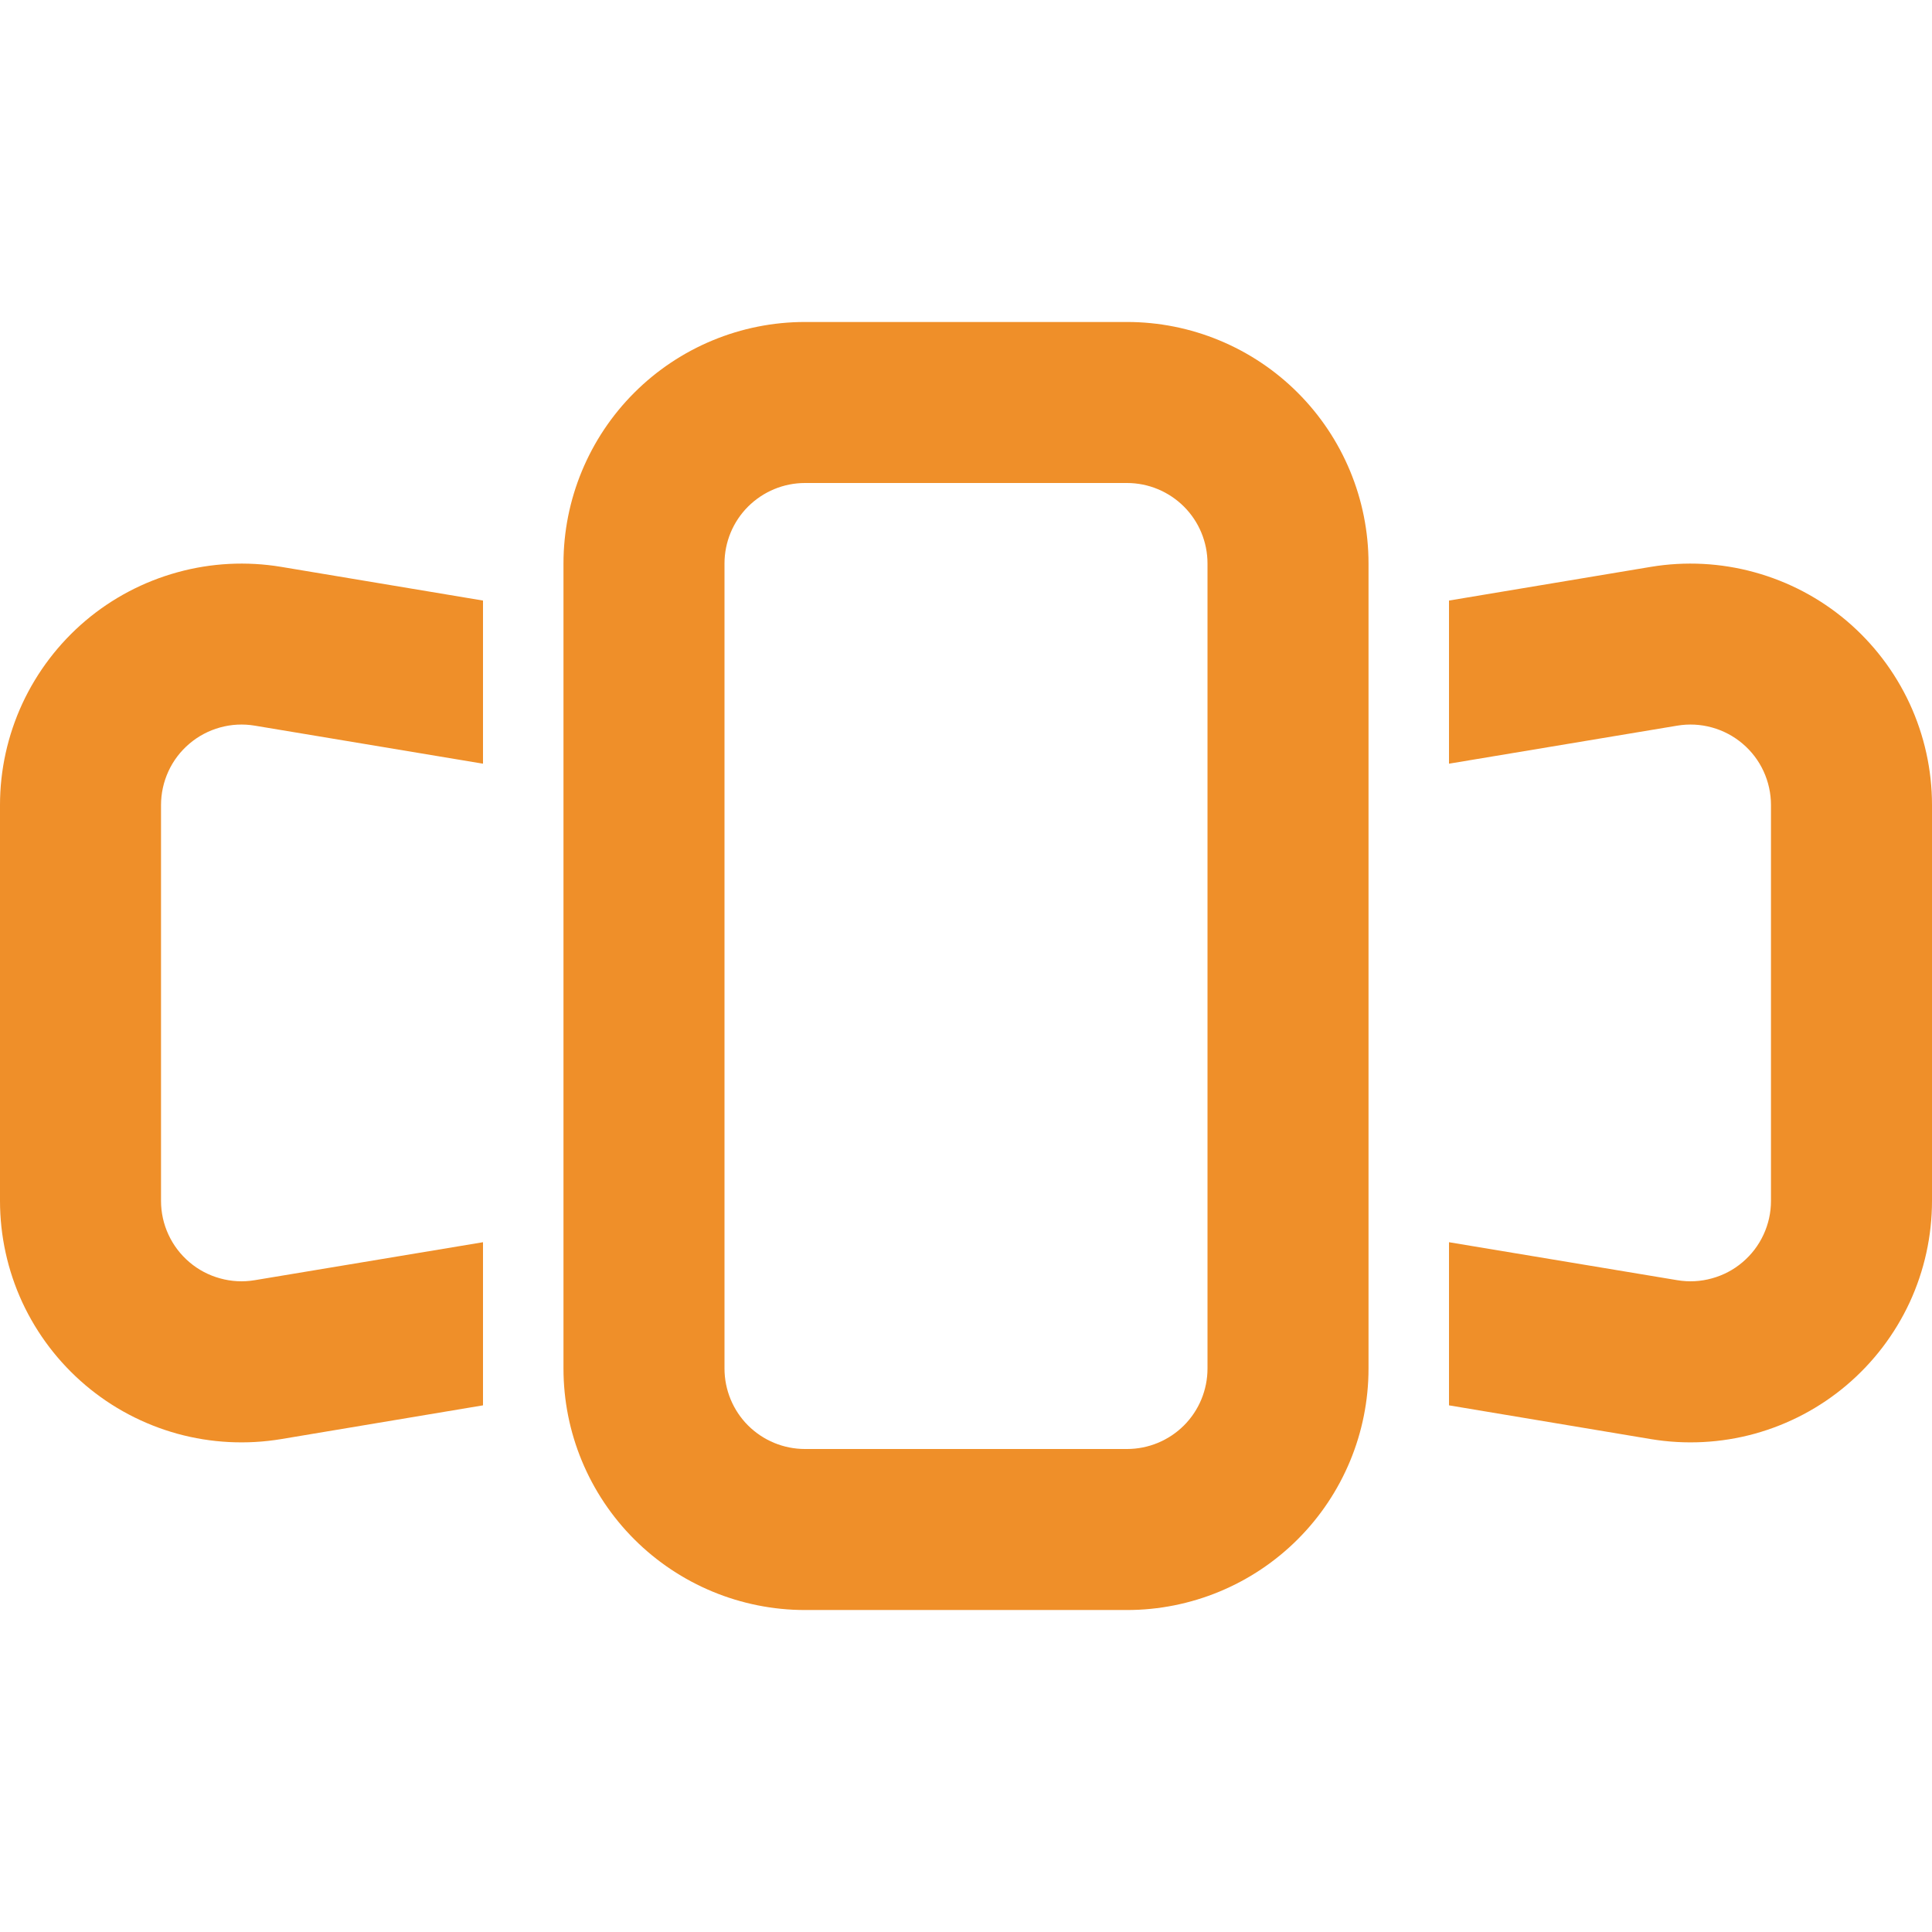
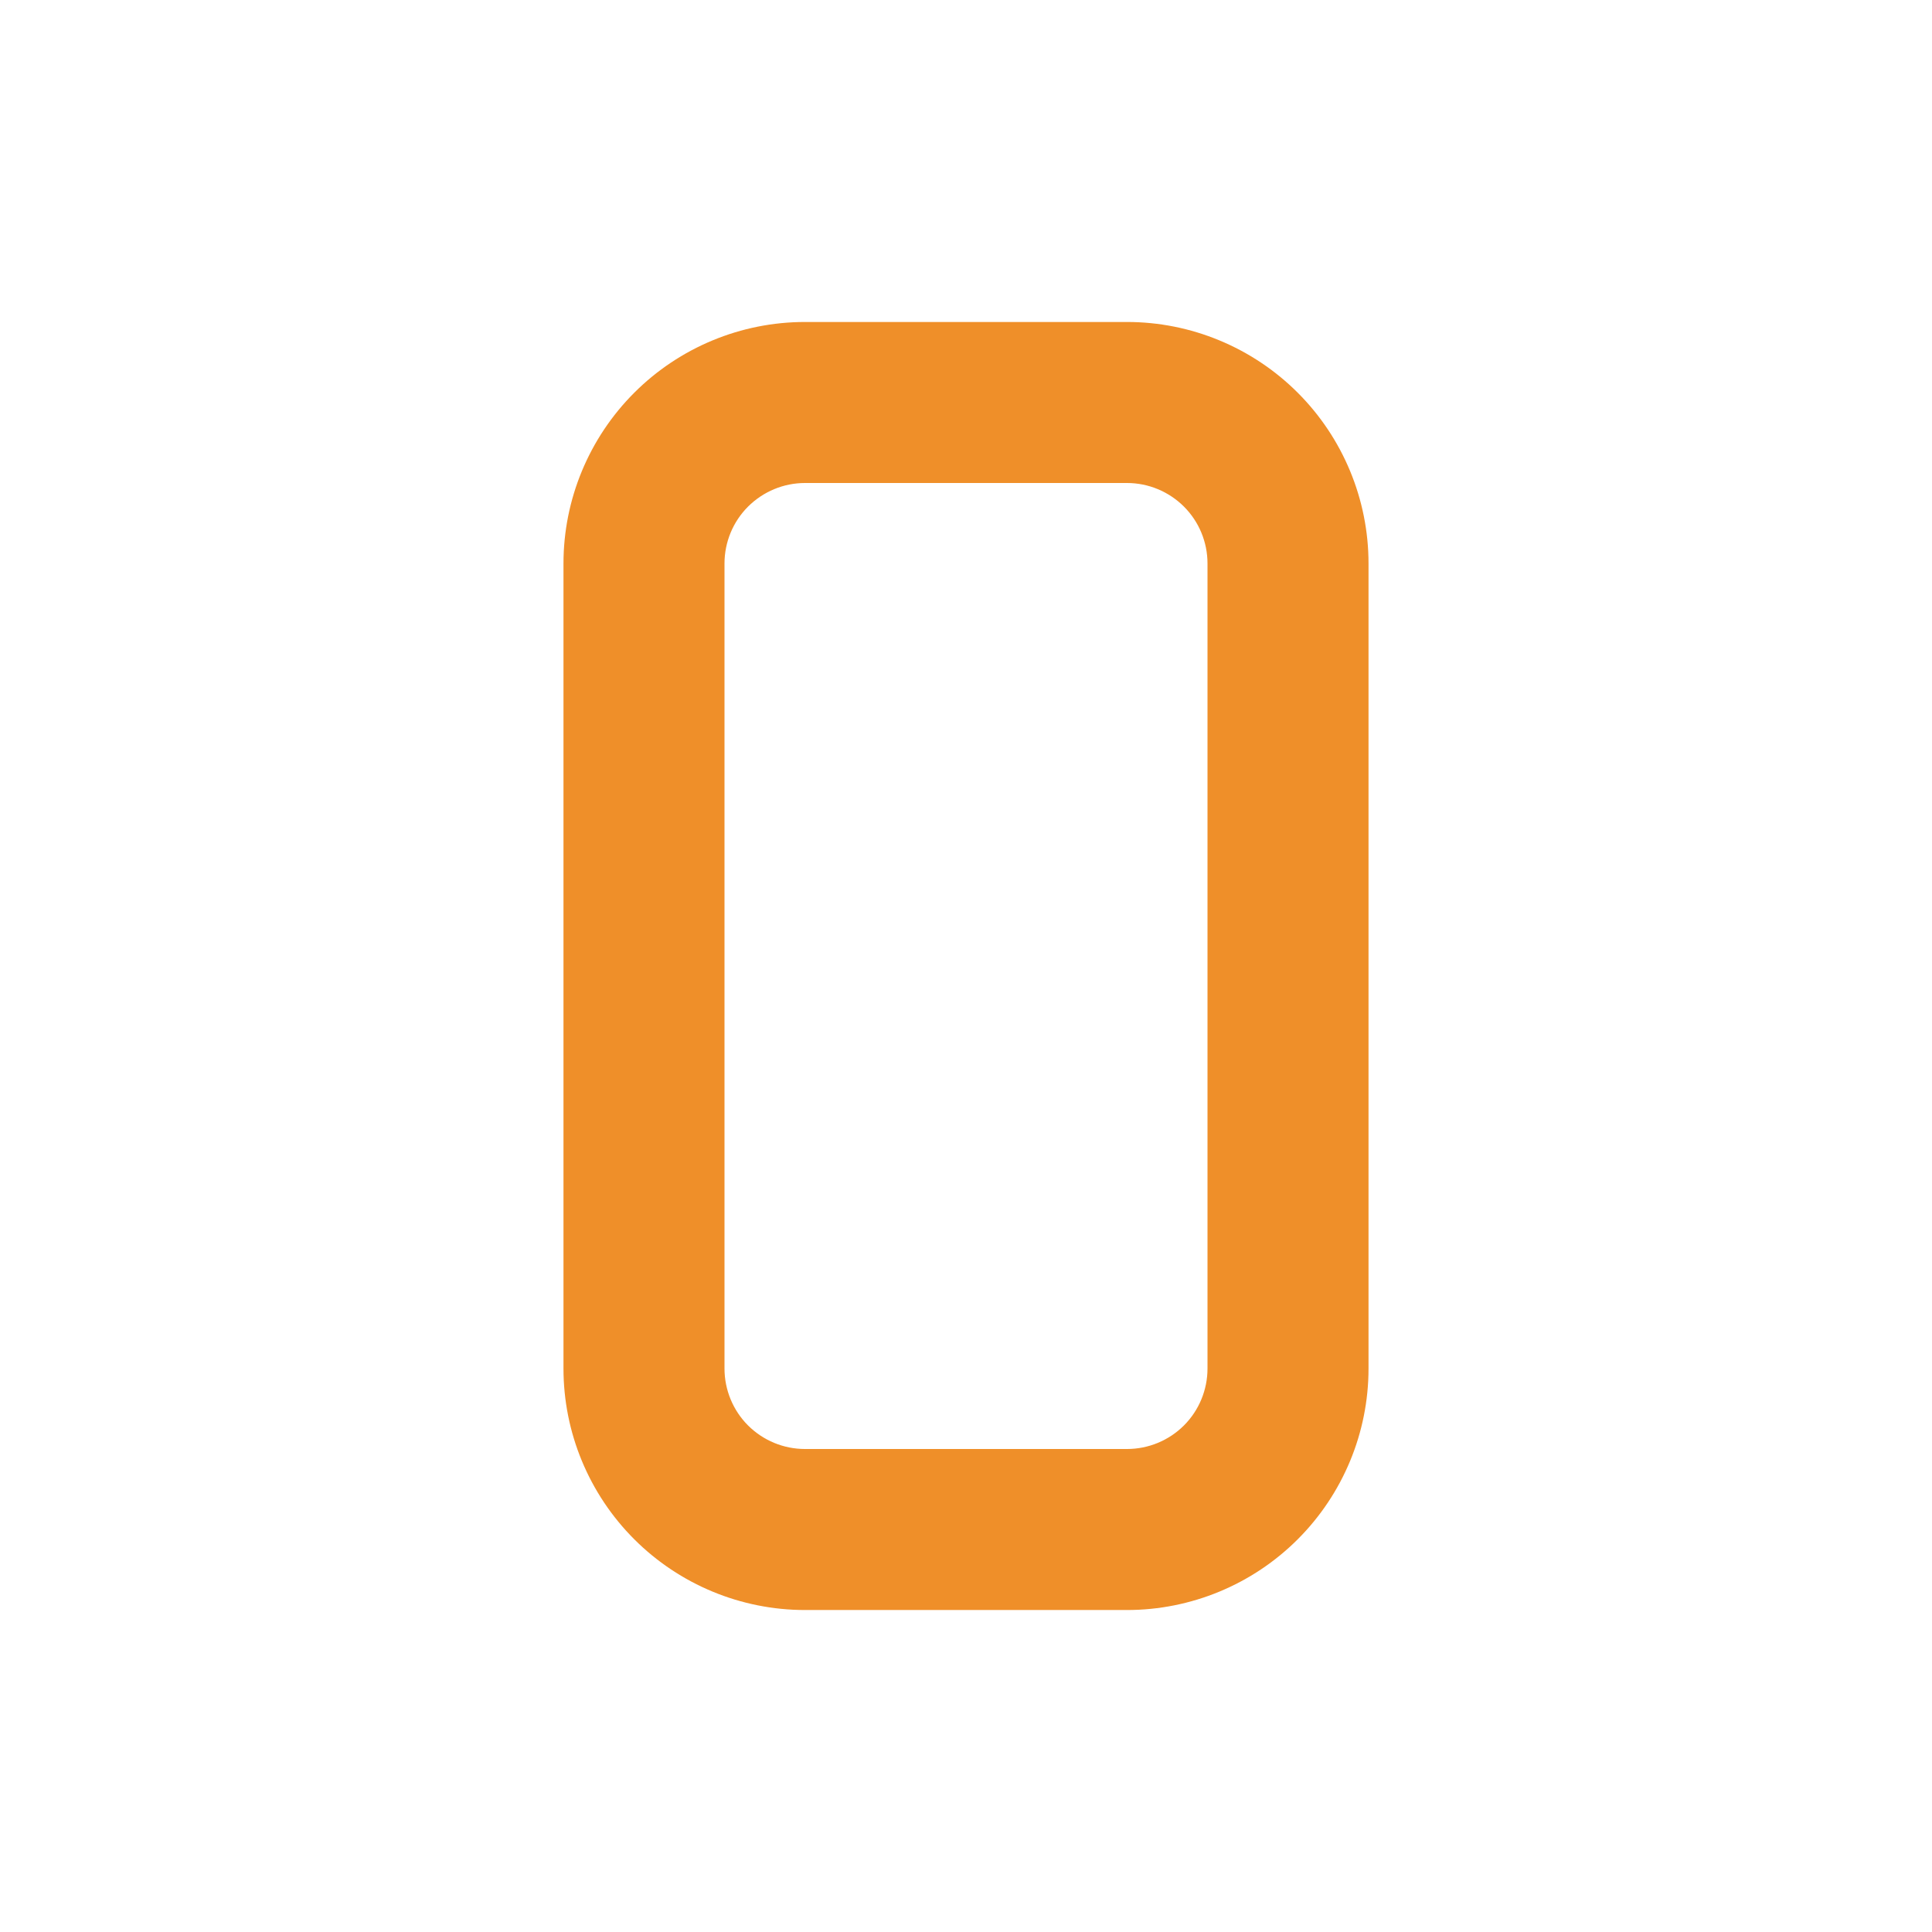
<svg xmlns="http://www.w3.org/2000/svg" width="32" height="32" viewBox="0 0 32 32" fill="none">
  <g id="gg:ui-kit" clip-path="url(#clip0_771_79)">
    <g id="Group">
      <path id="Vector" fill-rule="evenodd" clip-rule="evenodd" d="M18.667 8H13.333C12.98 8 12.641 8.141 12.39 8.391C12.14 8.641 12 8.98 12 9.333V22.667C12 23.02 12.14 23.36 12.39 23.61C12.641 23.86 12.98 24 13.333 24H18.667C19.02 24 19.359 23.86 19.61 23.61C19.86 23.36 20 23.02 20 22.667V9.333C20 8.98 19.86 8.641 19.61 8.391C19.359 8.141 19.02 8 18.667 8ZM13.333 5.333C12.273 5.333 11.255 5.755 10.505 6.505C9.755 7.255 9.333 8.273 9.333 9.333V22.667C9.333 23.728 9.755 24.745 10.505 25.495C11.255 26.245 12.273 26.667 13.333 26.667H18.667C19.727 26.667 20.745 26.245 21.495 25.495C22.245 24.745 22.667 23.728 22.667 22.667V9.333C22.667 8.273 22.245 7.255 21.495 6.505C20.745 5.755 19.727 5.333 18.667 5.333H13.333Z" fill="#EF8F29" />
-       <path id="Vector_2" d="M8 9.947L4.657 9.389C4.084 9.294 3.498 9.324 2.938 9.479C2.378 9.633 1.858 9.907 1.415 10.282C0.972 10.658 0.616 11.125 0.371 11.652C0.127 12.179 0 12.753 1.37106e-07 13.333V19.889C-0 20.47 0.126 21.044 0.37 21.572C0.615 22.099 0.971 22.566 1.414 22.942C1.857 23.318 2.377 23.592 2.937 23.747C3.497 23.901 4.084 23.931 4.657 23.836L8 23.277V20.575L4.219 21.204C4.028 21.236 3.832 21.226 3.646 21.174C3.459 21.123 3.286 21.032 3.139 20.907C2.991 20.782 2.872 20.626 2.791 20.451C2.709 20.275 2.667 20.084 2.667 19.891V13.335C2.667 13.141 2.709 12.95 2.79 12.774C2.871 12.598 2.99 12.442 3.138 12.317C3.285 12.192 3.459 12.1 3.645 12.049C3.832 11.997 4.028 11.987 4.219 12.019L8 12.649V9.947ZM24 9.947L27.343 9.389C27.916 9.294 28.502 9.324 29.062 9.479C29.622 9.633 30.142 9.907 30.585 10.282C31.028 10.658 31.384 11.125 31.629 11.652C31.873 12.179 32 12.753 32 13.333V19.889C32 20.47 31.874 21.044 31.63 21.572C31.385 22.099 31.029 22.566 30.586 22.942C30.143 23.318 29.623 23.592 29.063 23.747C28.503 23.901 27.916 23.931 27.343 23.836L24 23.277V20.575L27.781 21.204C27.972 21.236 28.168 21.226 28.354 21.174C28.541 21.123 28.714 21.032 28.861 20.907C29.009 20.782 29.128 20.626 29.209 20.451C29.291 20.275 29.333 20.084 29.333 19.891V13.335C29.333 13.141 29.291 12.95 29.21 12.774C29.129 12.598 29.01 12.442 28.862 12.317C28.715 12.192 28.541 12.1 28.355 12.049C28.168 11.997 27.972 11.987 27.781 12.019L24 12.649V9.947Z" fill="#EF8F29" />
    </g>
  </g>
  <defs>
    <clipPath id="clip0_771_79">
      <rect width="32" height="32" fill="white" />
    </clipPath>
  </defs>
</svg>